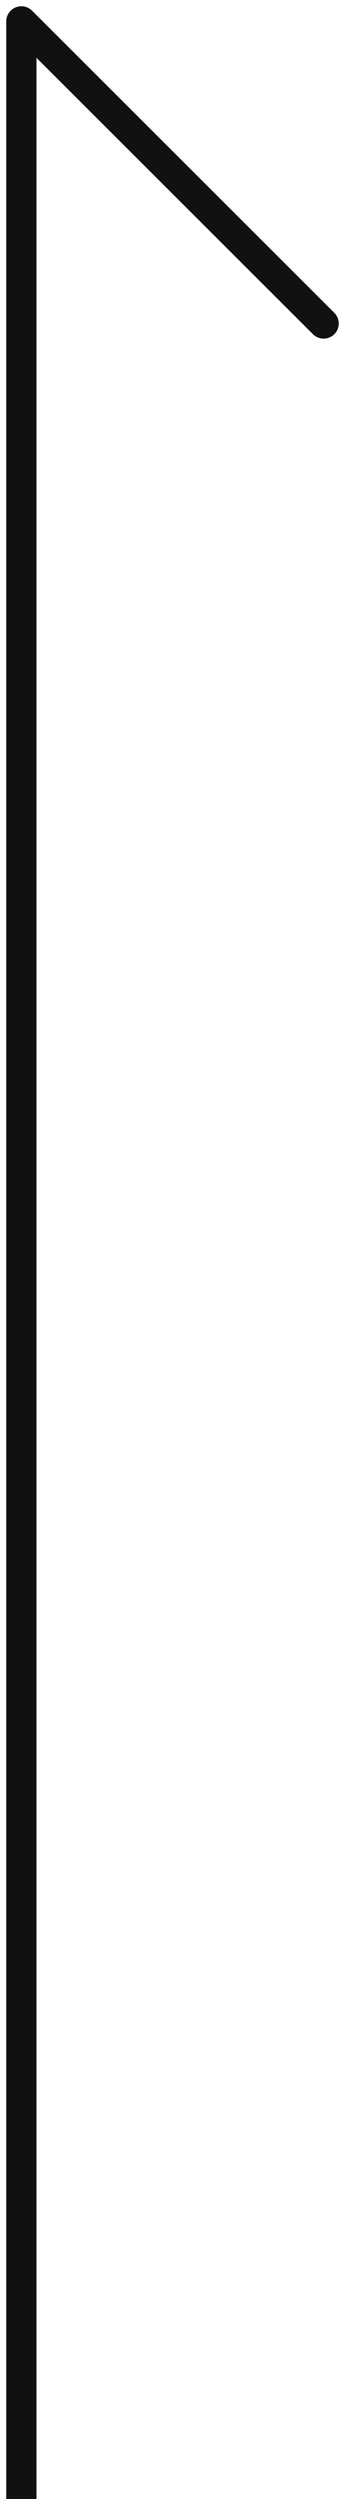
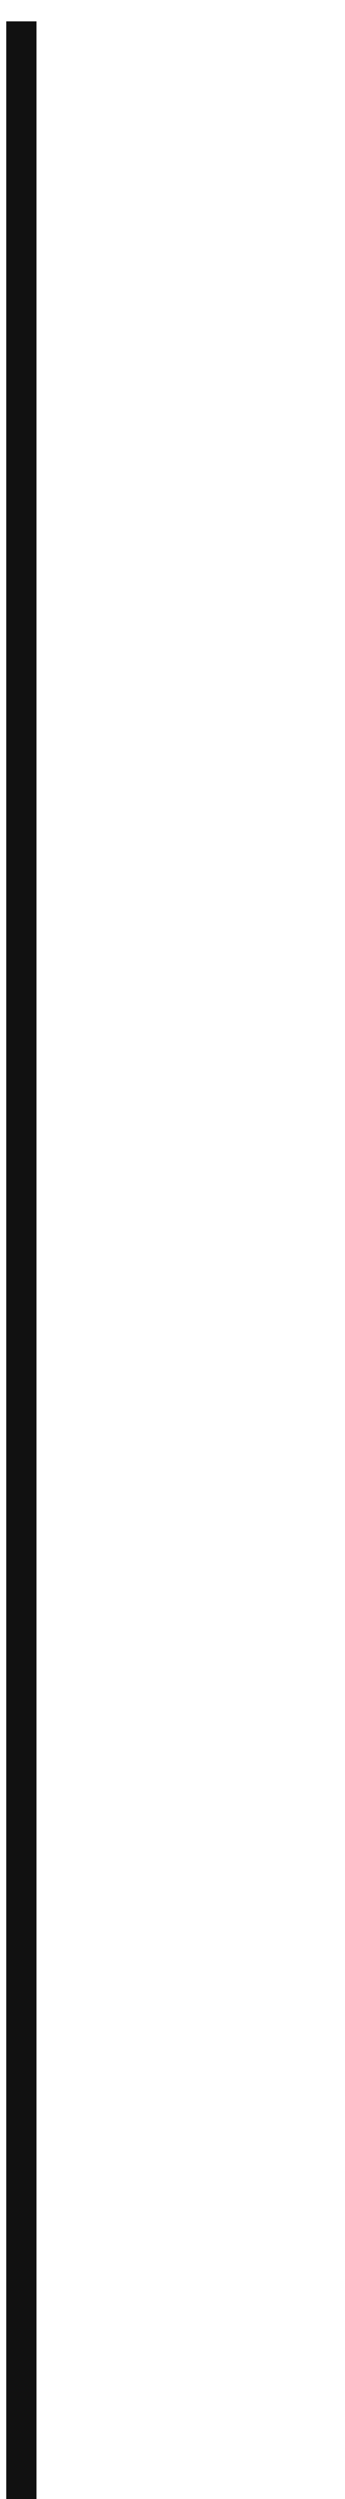
<svg xmlns="http://www.w3.org/2000/svg" width="11.414" height="82.707" viewBox="0 0 11.414 82.707">
  <g transform="translate(0.707 0.707)">
    <line y2="82" fill="none" stroke="#111" stroke-width="1" />
-     <line x2="10" y2="10" fill="none" stroke="#111" stroke-linecap="round" stroke-width="1" />
  </g>
</svg>